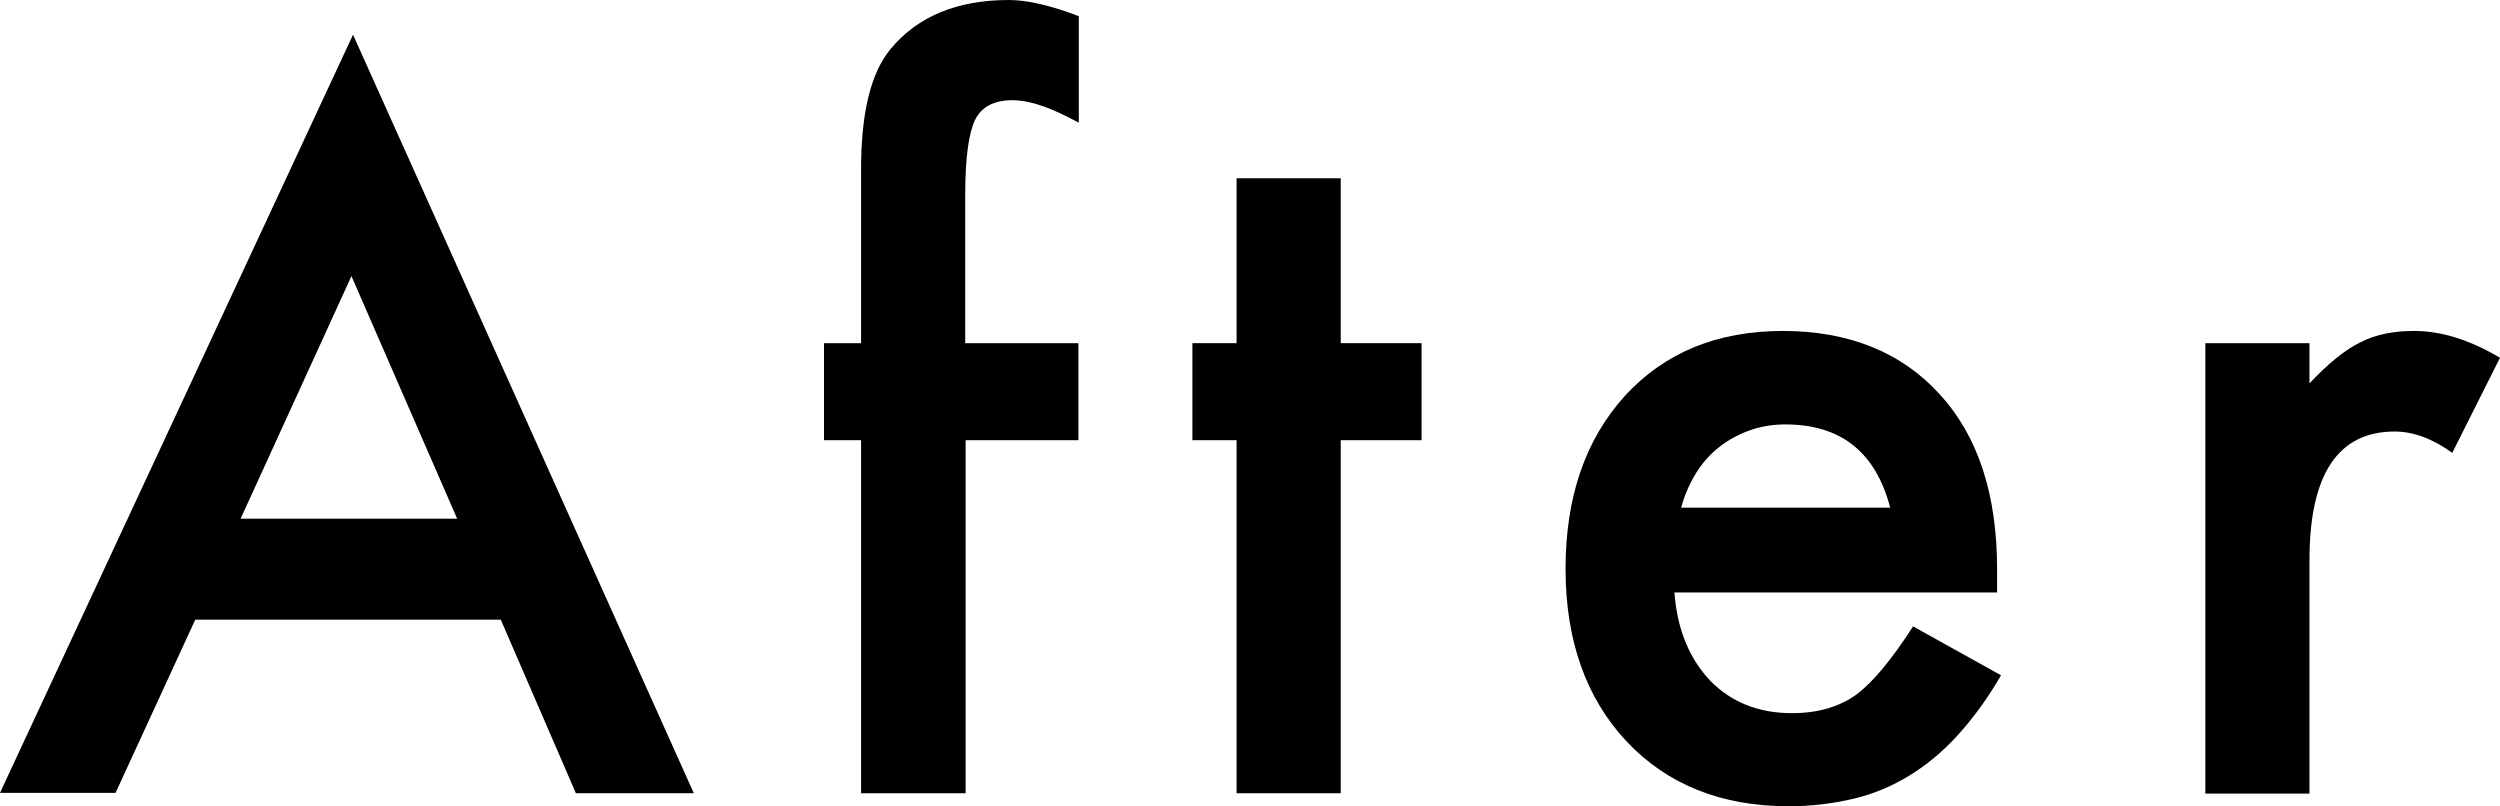
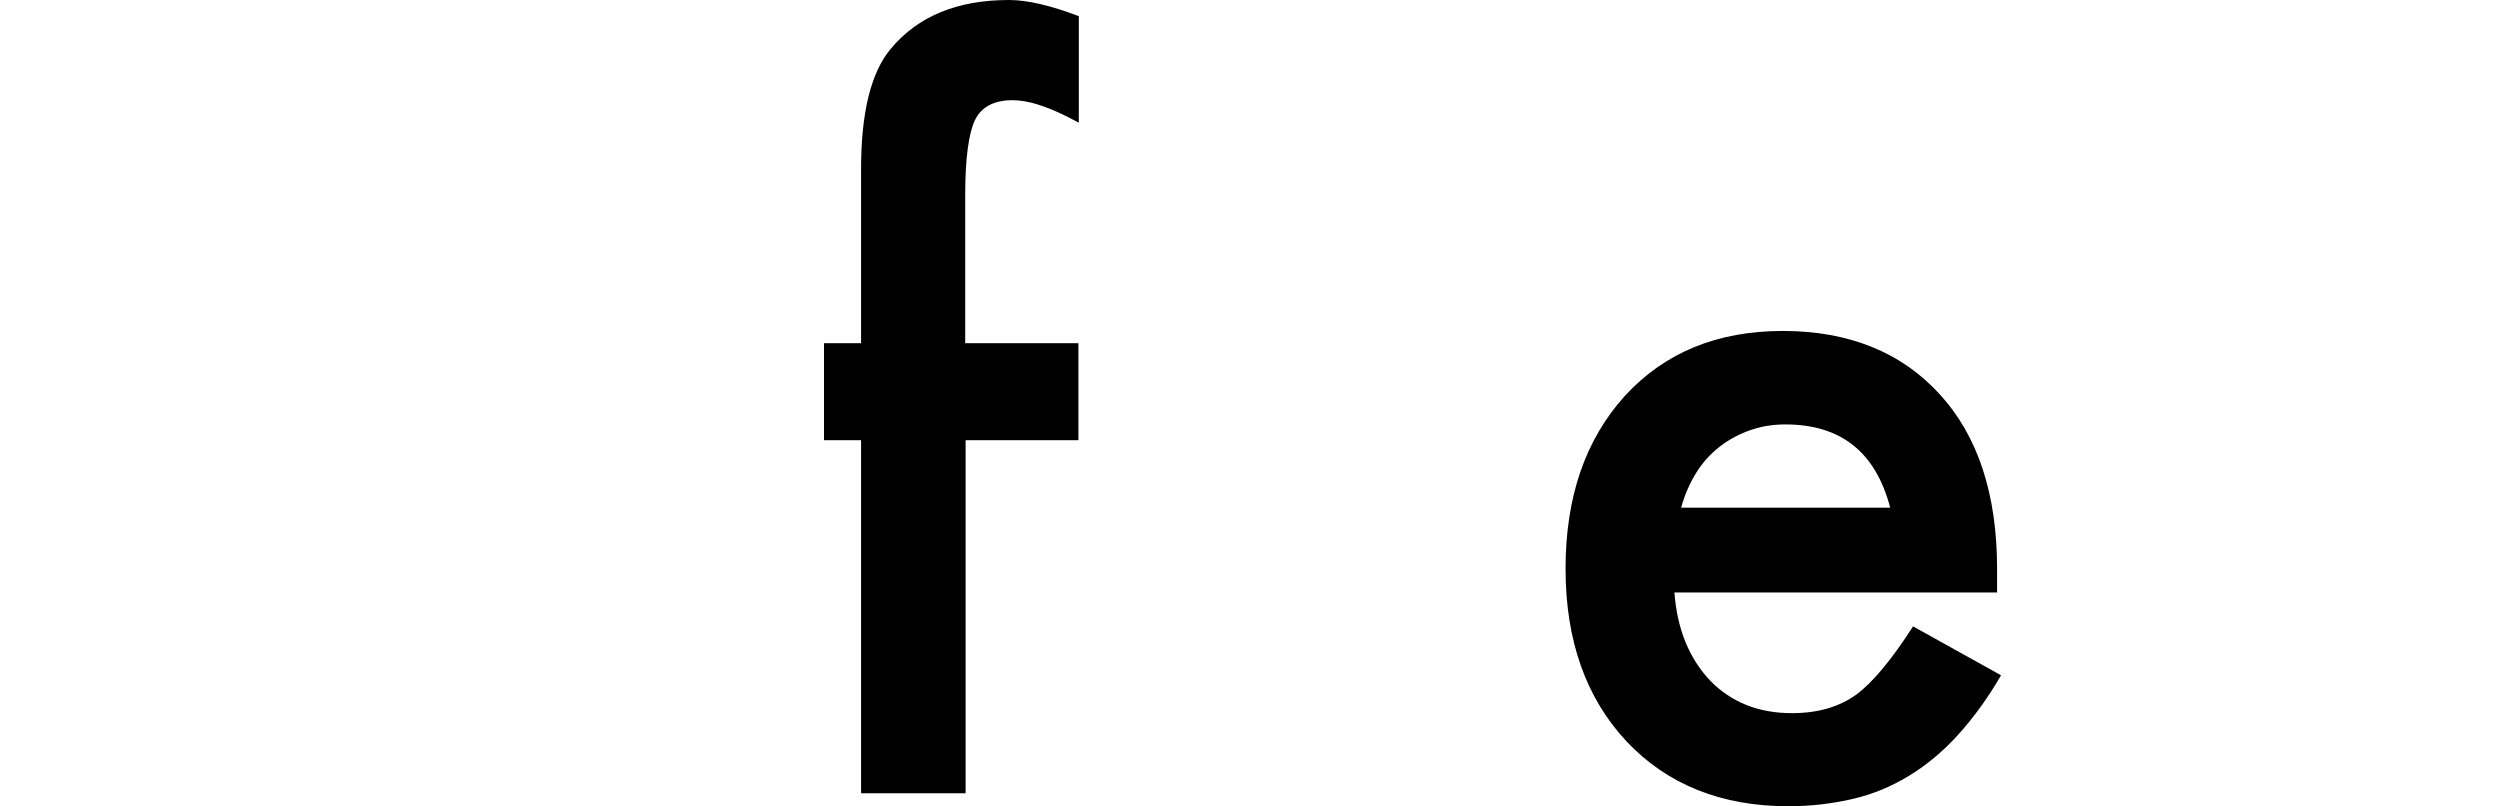
<svg xmlns="http://www.w3.org/2000/svg" id="_レイヤー_2" data-name="レイヤー 2" width="63.38" height="20.44" viewBox="0 0 63.38 20.44">
  <defs>
    <style>
      .cls-1 {
        stroke-width: 0px;
      }
    </style>
  </defs>
  <g id="_画像" data-name="画像">
    <g>
-       <path class="cls-1" d="M12.7,15.71h-7.75l-2.02,4.39H0L8.95.88l8.64,19.23h-2.99l-1.9-4.39ZM11.59,13.15l-2.68-6.15-2.81,6.15h5.5Z" />
      <path class="cls-1" d="M24.48,11.16v8.95h-2.65v-8.95h-.94v-2.46h.94v-4.41c0-1.44.25-2.45.75-3.05.69-.83,1.69-1.24,3-1.24.47,0,1.06.14,1.77.41v2.7l-.27-.14c-.57-.29-1.04-.43-1.41-.43-.47,0-.79.17-.95.5-.16.33-.25.96-.25,1.9v3.76h2.87v2.46h-2.87Z" />
-       <path class="cls-1" d="M33.99,11.16v8.95h-2.64v-8.95h-1.12v-2.46h1.12v-4.18h2.64v4.18h2.05v2.46h-2.05Z" />
      <path class="cls-1" d="M50.63,15.02h-8.18c.07.94.38,1.68.91,2.24.54.55,1.23.82,2.07.82.66,0,1.2-.16,1.63-.47.42-.31.9-.89,1.44-1.73l2.23,1.24c-.34.59-.71,1.09-1.09,1.51s-.79.76-1.23,1.03-.91.47-1.42.59-1.06.19-1.65.19c-1.7,0-3.07-.55-4.1-1.64-1.03-1.1-1.55-2.56-1.55-4.38s.5-3.27,1.5-4.38c1.01-1.1,2.34-1.65,4.01-1.65s3.01.54,3.98,1.61c.97,1.06,1.45,2.54,1.45,4.42v.62ZM47.92,12.87c-.37-1.41-1.25-2.11-2.66-2.11-.32,0-.62.05-.9.15s-.54.24-.77.42-.43.4-.59.66-.29.55-.38.88h5.3Z" />
-       <path class="cls-1" d="M55.91,8.7h2.64v1.02c.48-.51.91-.86,1.29-1.04.38-.2.84-.29,1.36-.29.7,0,1.42.23,2.18.68l-1.21,2.41c-.5-.36-.99-.54-1.46-.54-1.44,0-2.16,1.09-2.16,3.26v5.92h-2.64v-11.41Z" />
    </g>
  </g>
</svg>